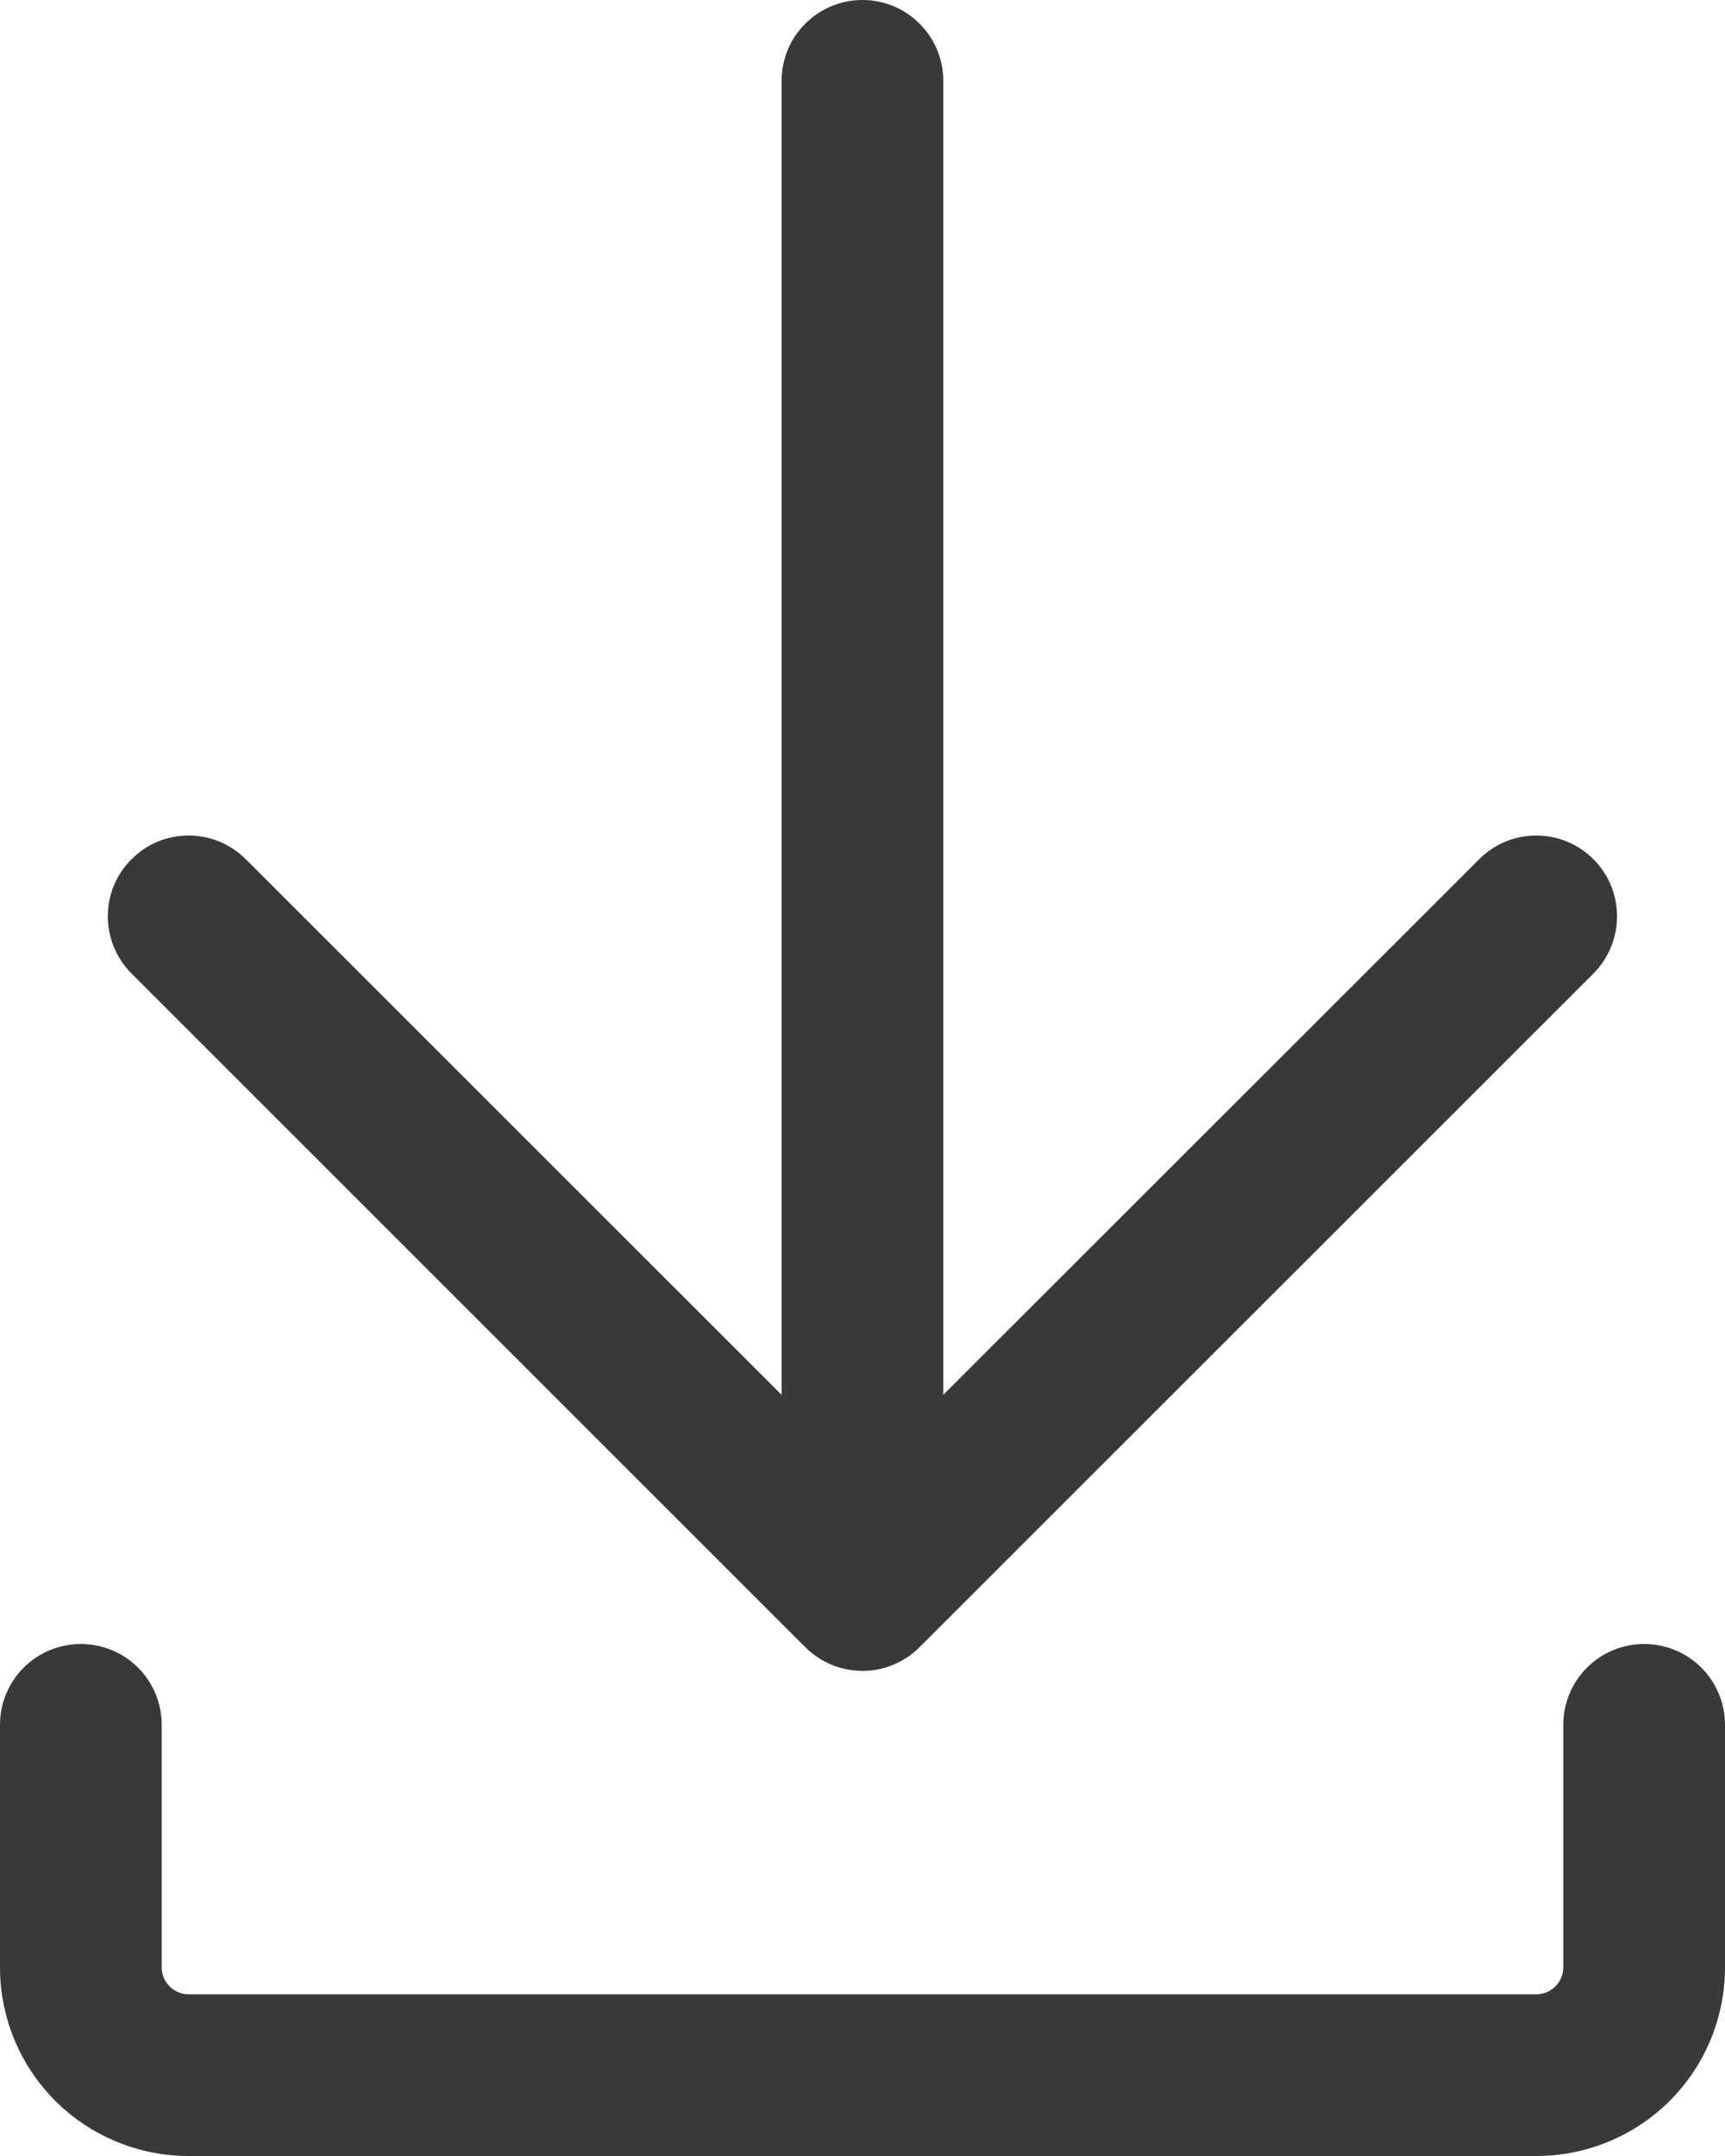
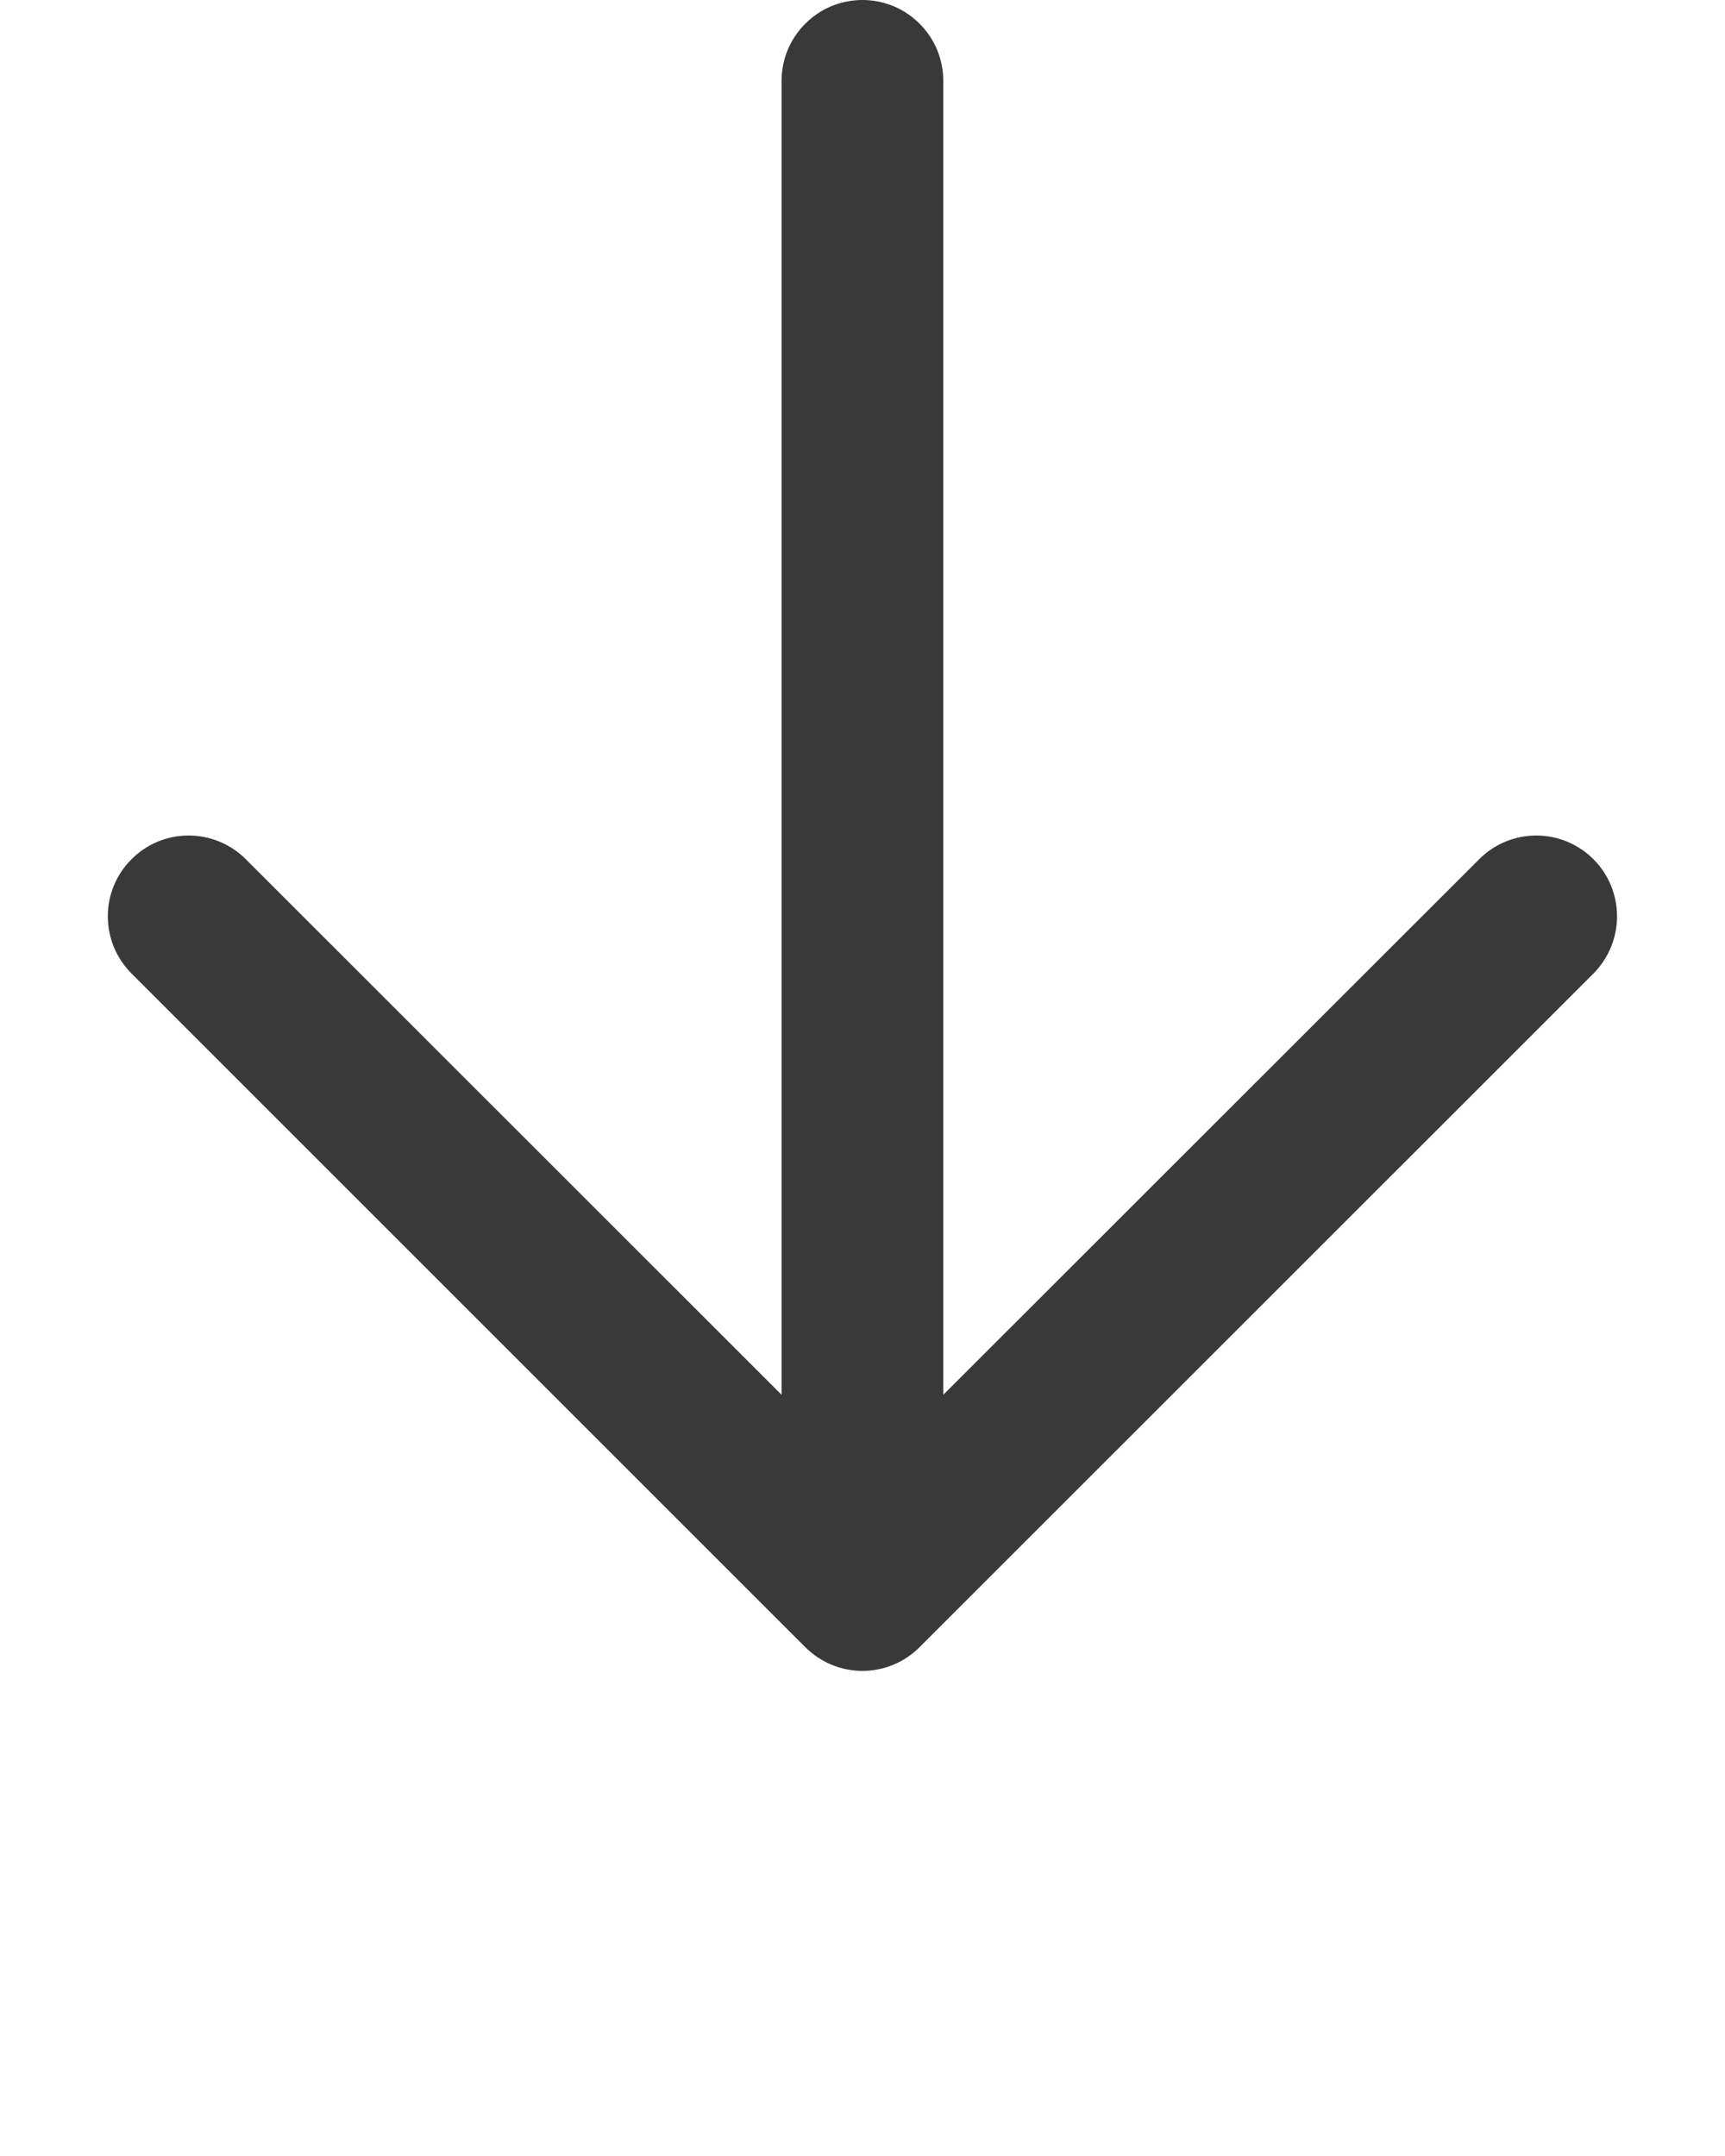
<svg xmlns="http://www.w3.org/2000/svg" width="12" height="15" viewBox="0 0 12 15" fill="none">
-   <path d="M0.562 11.438C0.712 11.438 0.855 11.497 0.96 11.602C1.066 11.708 1.125 11.851 1.125 12V13.688C1.125 13.791 1.209 13.875 1.312 13.875H10.688C10.737 13.875 10.785 13.855 10.82 13.82C10.855 13.785 10.875 13.737 10.875 13.688V12C10.875 11.851 10.934 11.708 11.04 11.602C11.145 11.497 11.288 11.438 11.438 11.438C11.587 11.438 11.73 11.497 11.835 11.602C11.941 11.708 12 11.851 12 12V13.688C12 14.036 11.862 14.369 11.616 14.616C11.369 14.862 11.036 15 10.688 15H1.312C0.964 15 0.631 14.862 0.384 14.616C0.138 14.369 0 14.036 0 13.688V12C0 11.851 0.059 11.708 0.165 11.602C0.27 11.497 0.413 11.438 0.562 11.438Z" fill="#393939" />
  <path d="M0.915 5.978C1.02 5.872 1.163 5.813 1.312 5.813C1.461 5.813 1.604 5.872 1.71 5.978L5.437 9.704V0.563C5.437 0.413 5.496 0.27 5.602 0.165C5.707 0.059 5.85 0 6 0C6.149 0 6.292 0.059 6.397 0.165C6.503 0.27 6.562 0.413 6.562 0.563V9.704L10.29 5.978C10.395 5.872 10.538 5.813 10.687 5.813C10.836 5.813 10.979 5.872 11.085 5.978C11.19 6.083 11.249 6.226 11.249 6.375C11.249 6.524 11.19 6.667 11.085 6.773L6.397 11.46C6.292 11.565 6.149 11.625 6 11.625C5.85 11.625 5.707 11.565 5.602 11.46L0.915 6.773C0.809 6.667 0.75 6.524 0.75 6.375C0.75 6.226 0.809 6.083 0.915 5.978Z" fill="#393939" />
</svg>